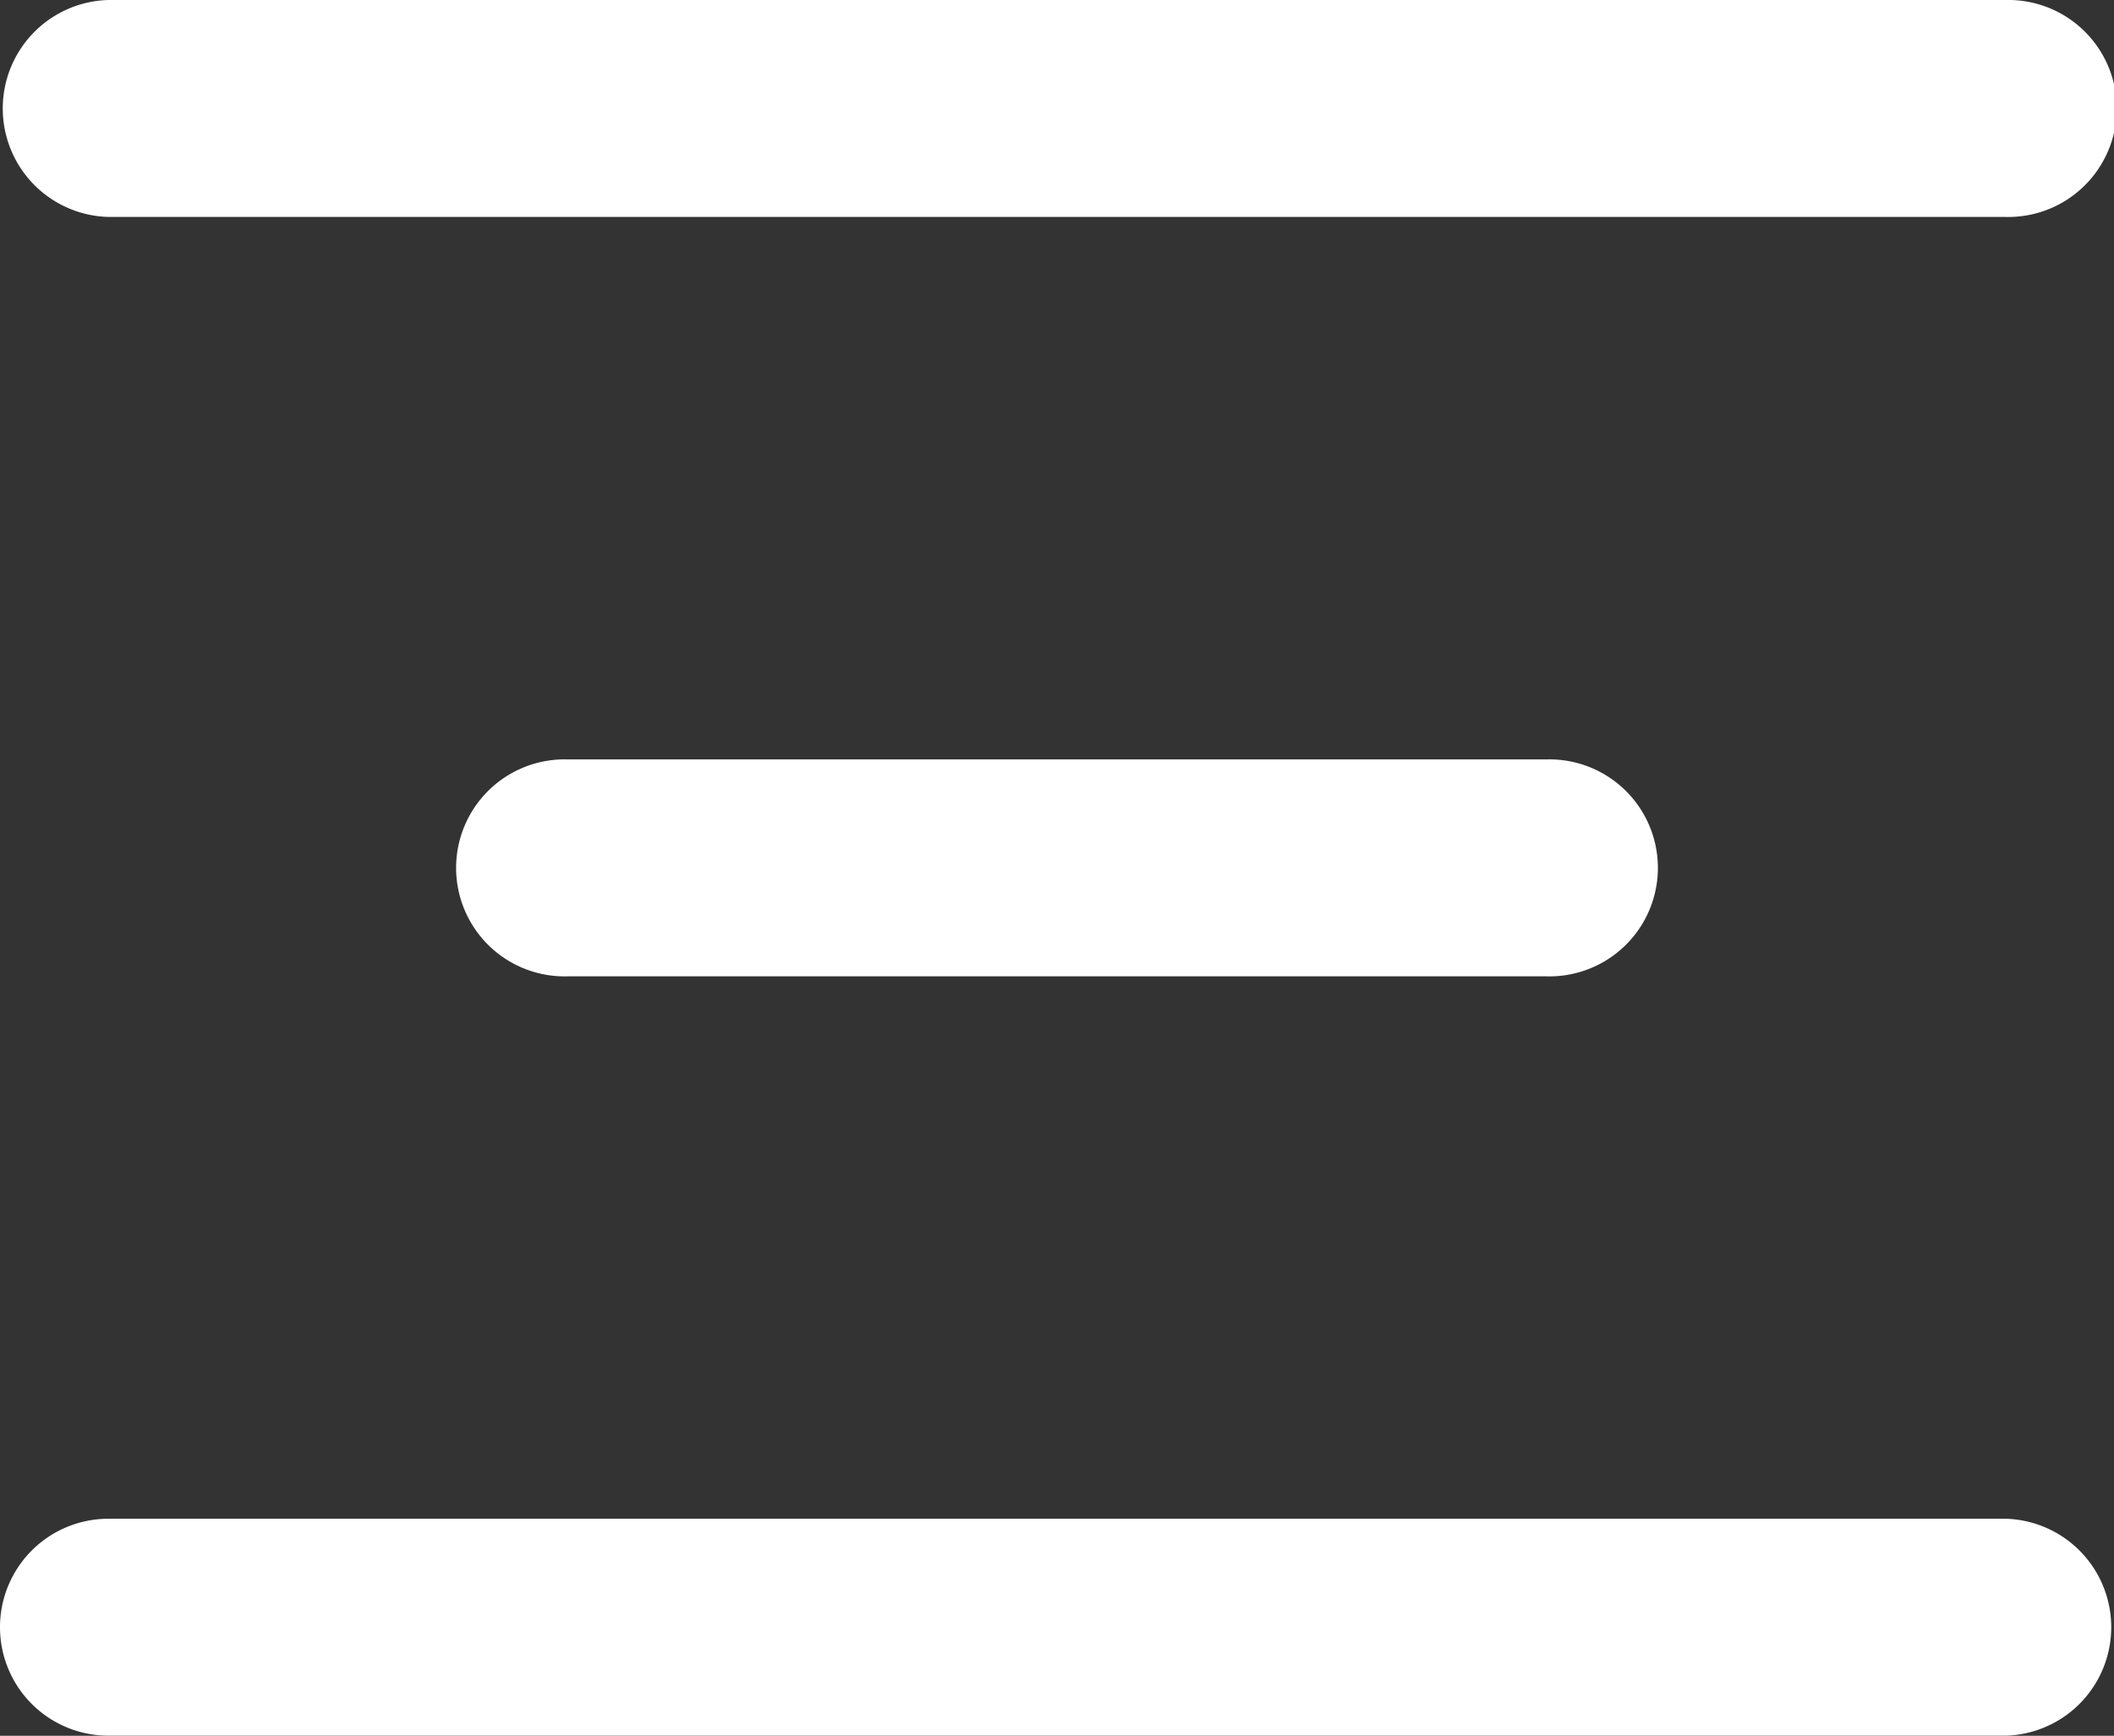
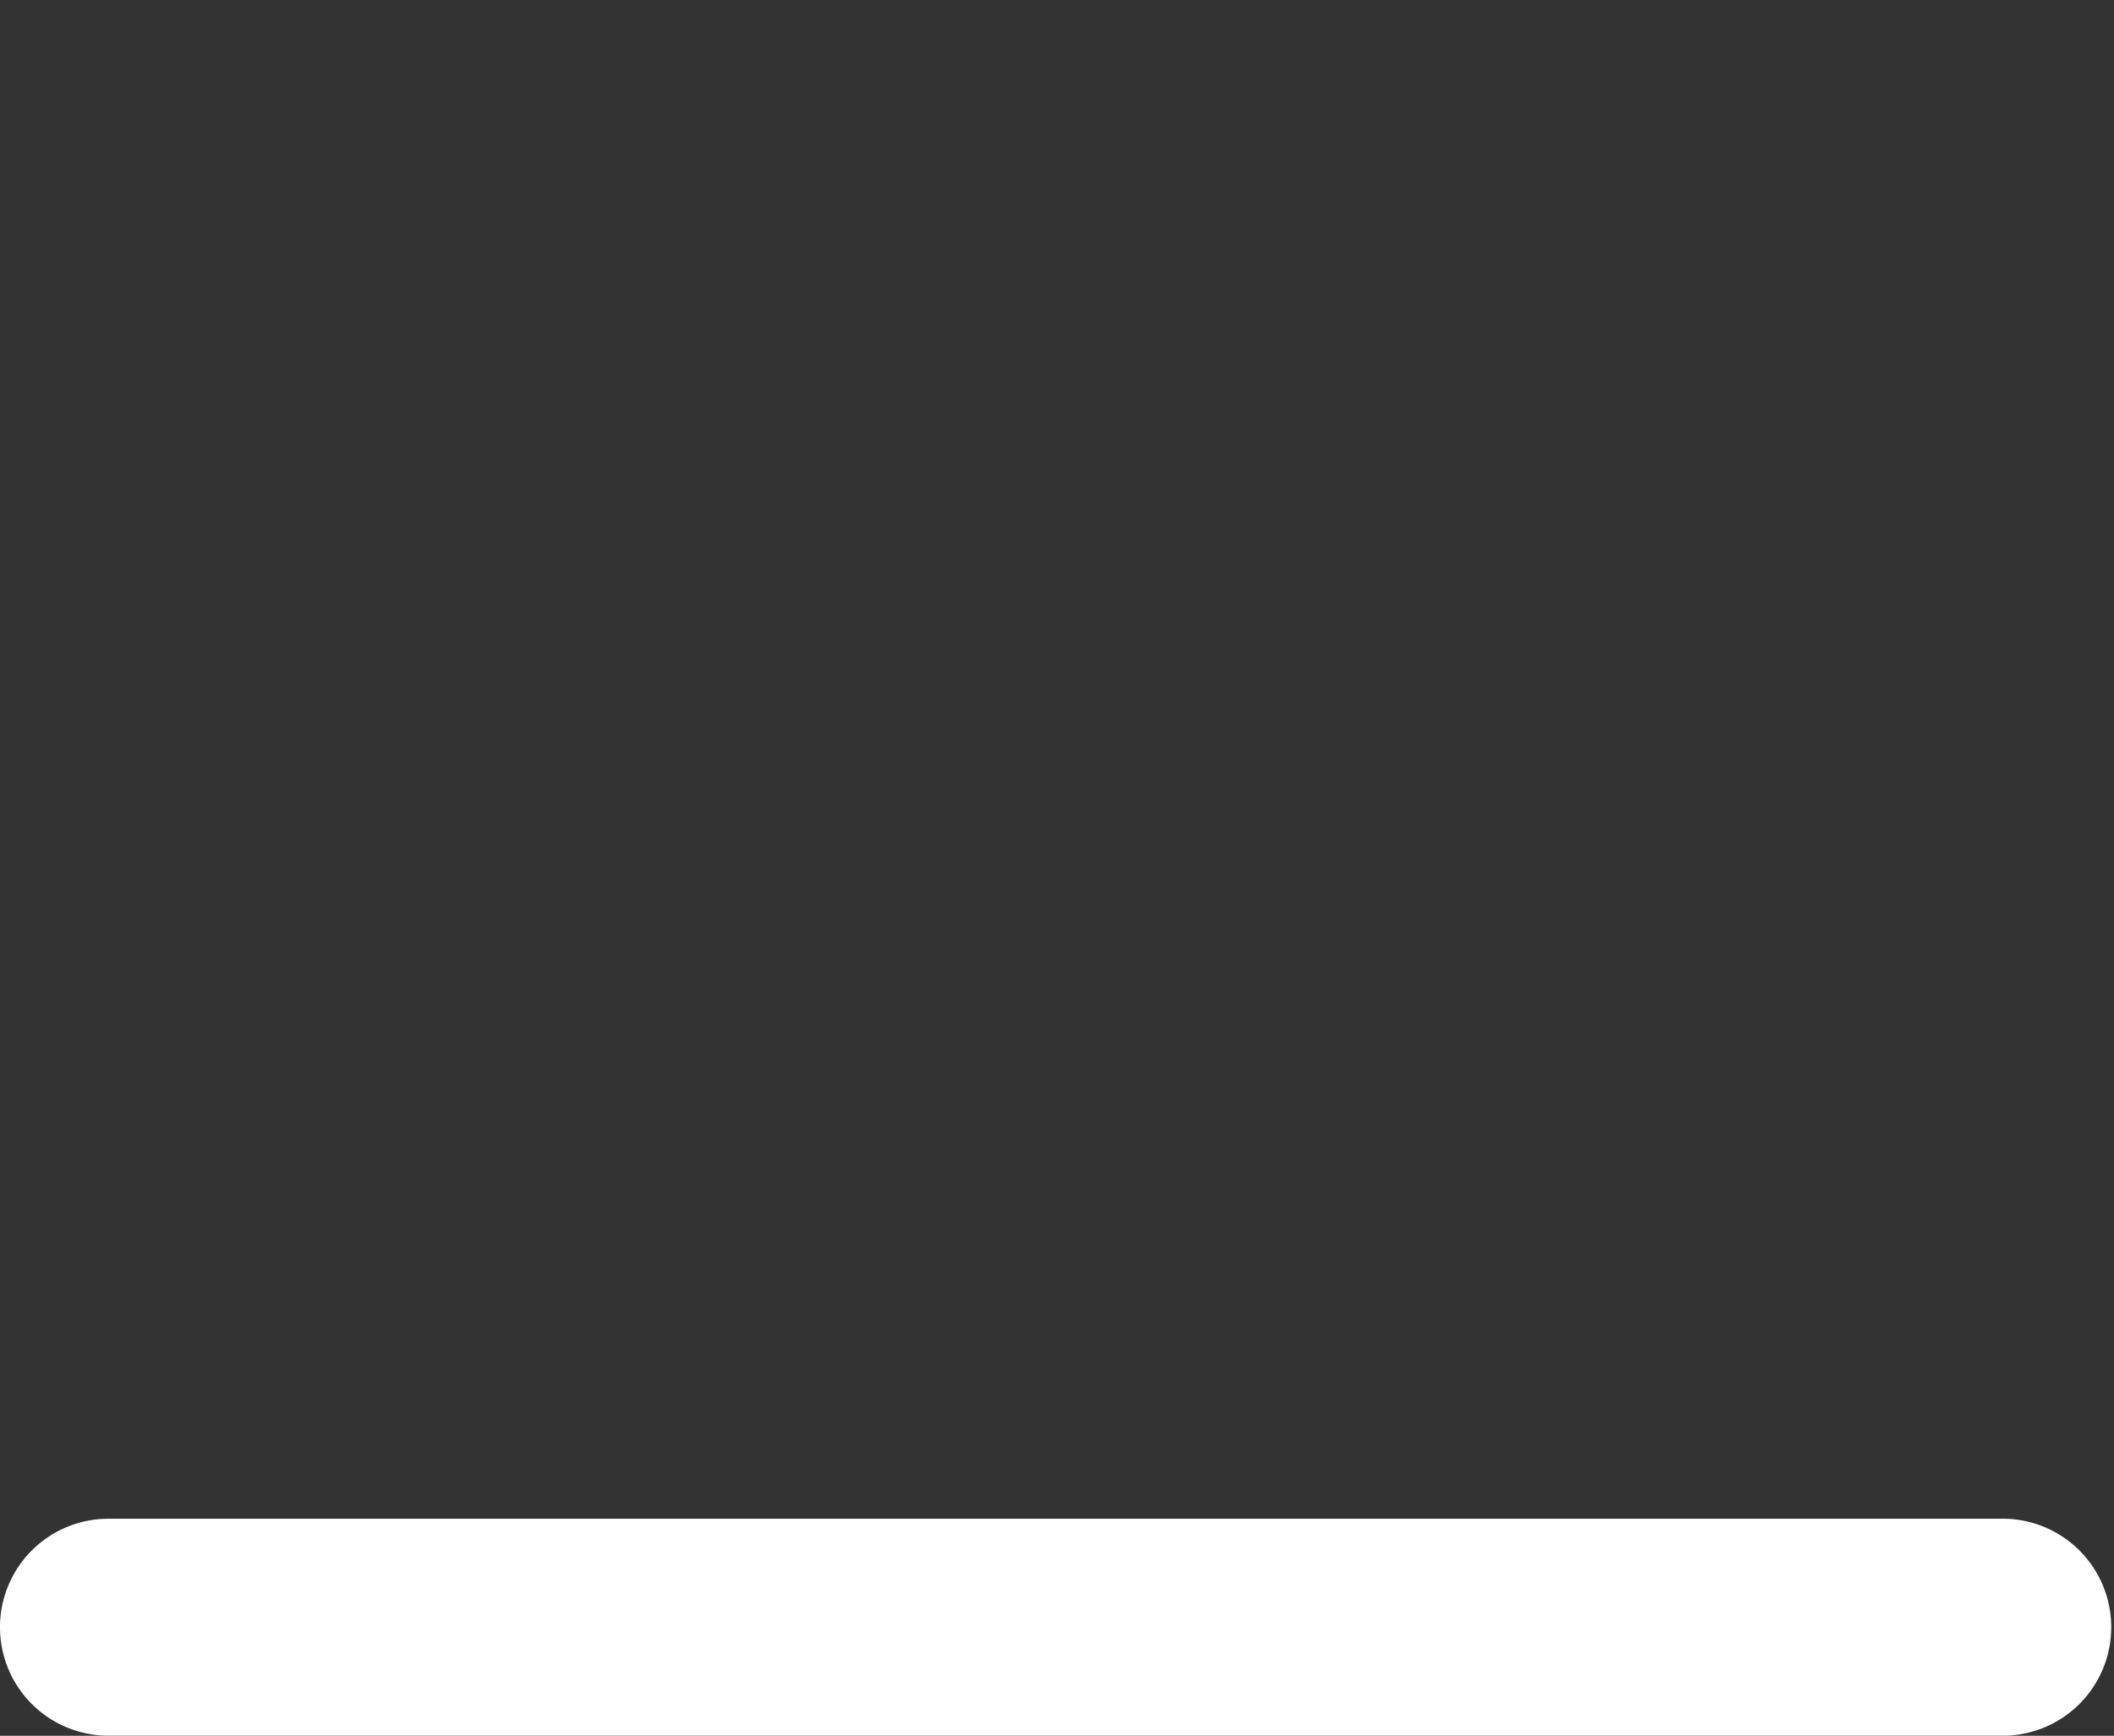
<svg xmlns="http://www.w3.org/2000/svg" width="30.042" height="24.667" viewBox="0 0 30.042 24.667">
  <rect x="0" y="0" width="30.042" height="24.667" fill="#333333" stroke="none" />
  <g id="menu" transform="translate(-3.479 -4)">
-     <path id="Path_399" data-name="Path 399" d="M25.458,14.083H11.542a1.542,1.542,0,1,1,0-3.083H25.458a1.542,1.542,0,1,1,0,3.083Z" transform="translate(0 3.792)" fill="#fff" />
-     <path id="Path_400" data-name="Path 400" d="M29.5,7.083H2.542A1.542,1.542,0,0,1,2.542,4H29.5a1.542,1.542,0,1,1,0,3.083Z" transform="translate(2.479)" fill="#fff" />
    <path id="Path_401" data-name="Path 401" d="M18.5,21.083H-8.458A1.541,1.541,0,0,1-10,19.542,1.541,1.541,0,0,1-8.458,18H18.5a1.542,1.542,0,0,1,0,3.083Z" transform="translate(13.479 7.583)" fill="#fff" />
  </g>
</svg>